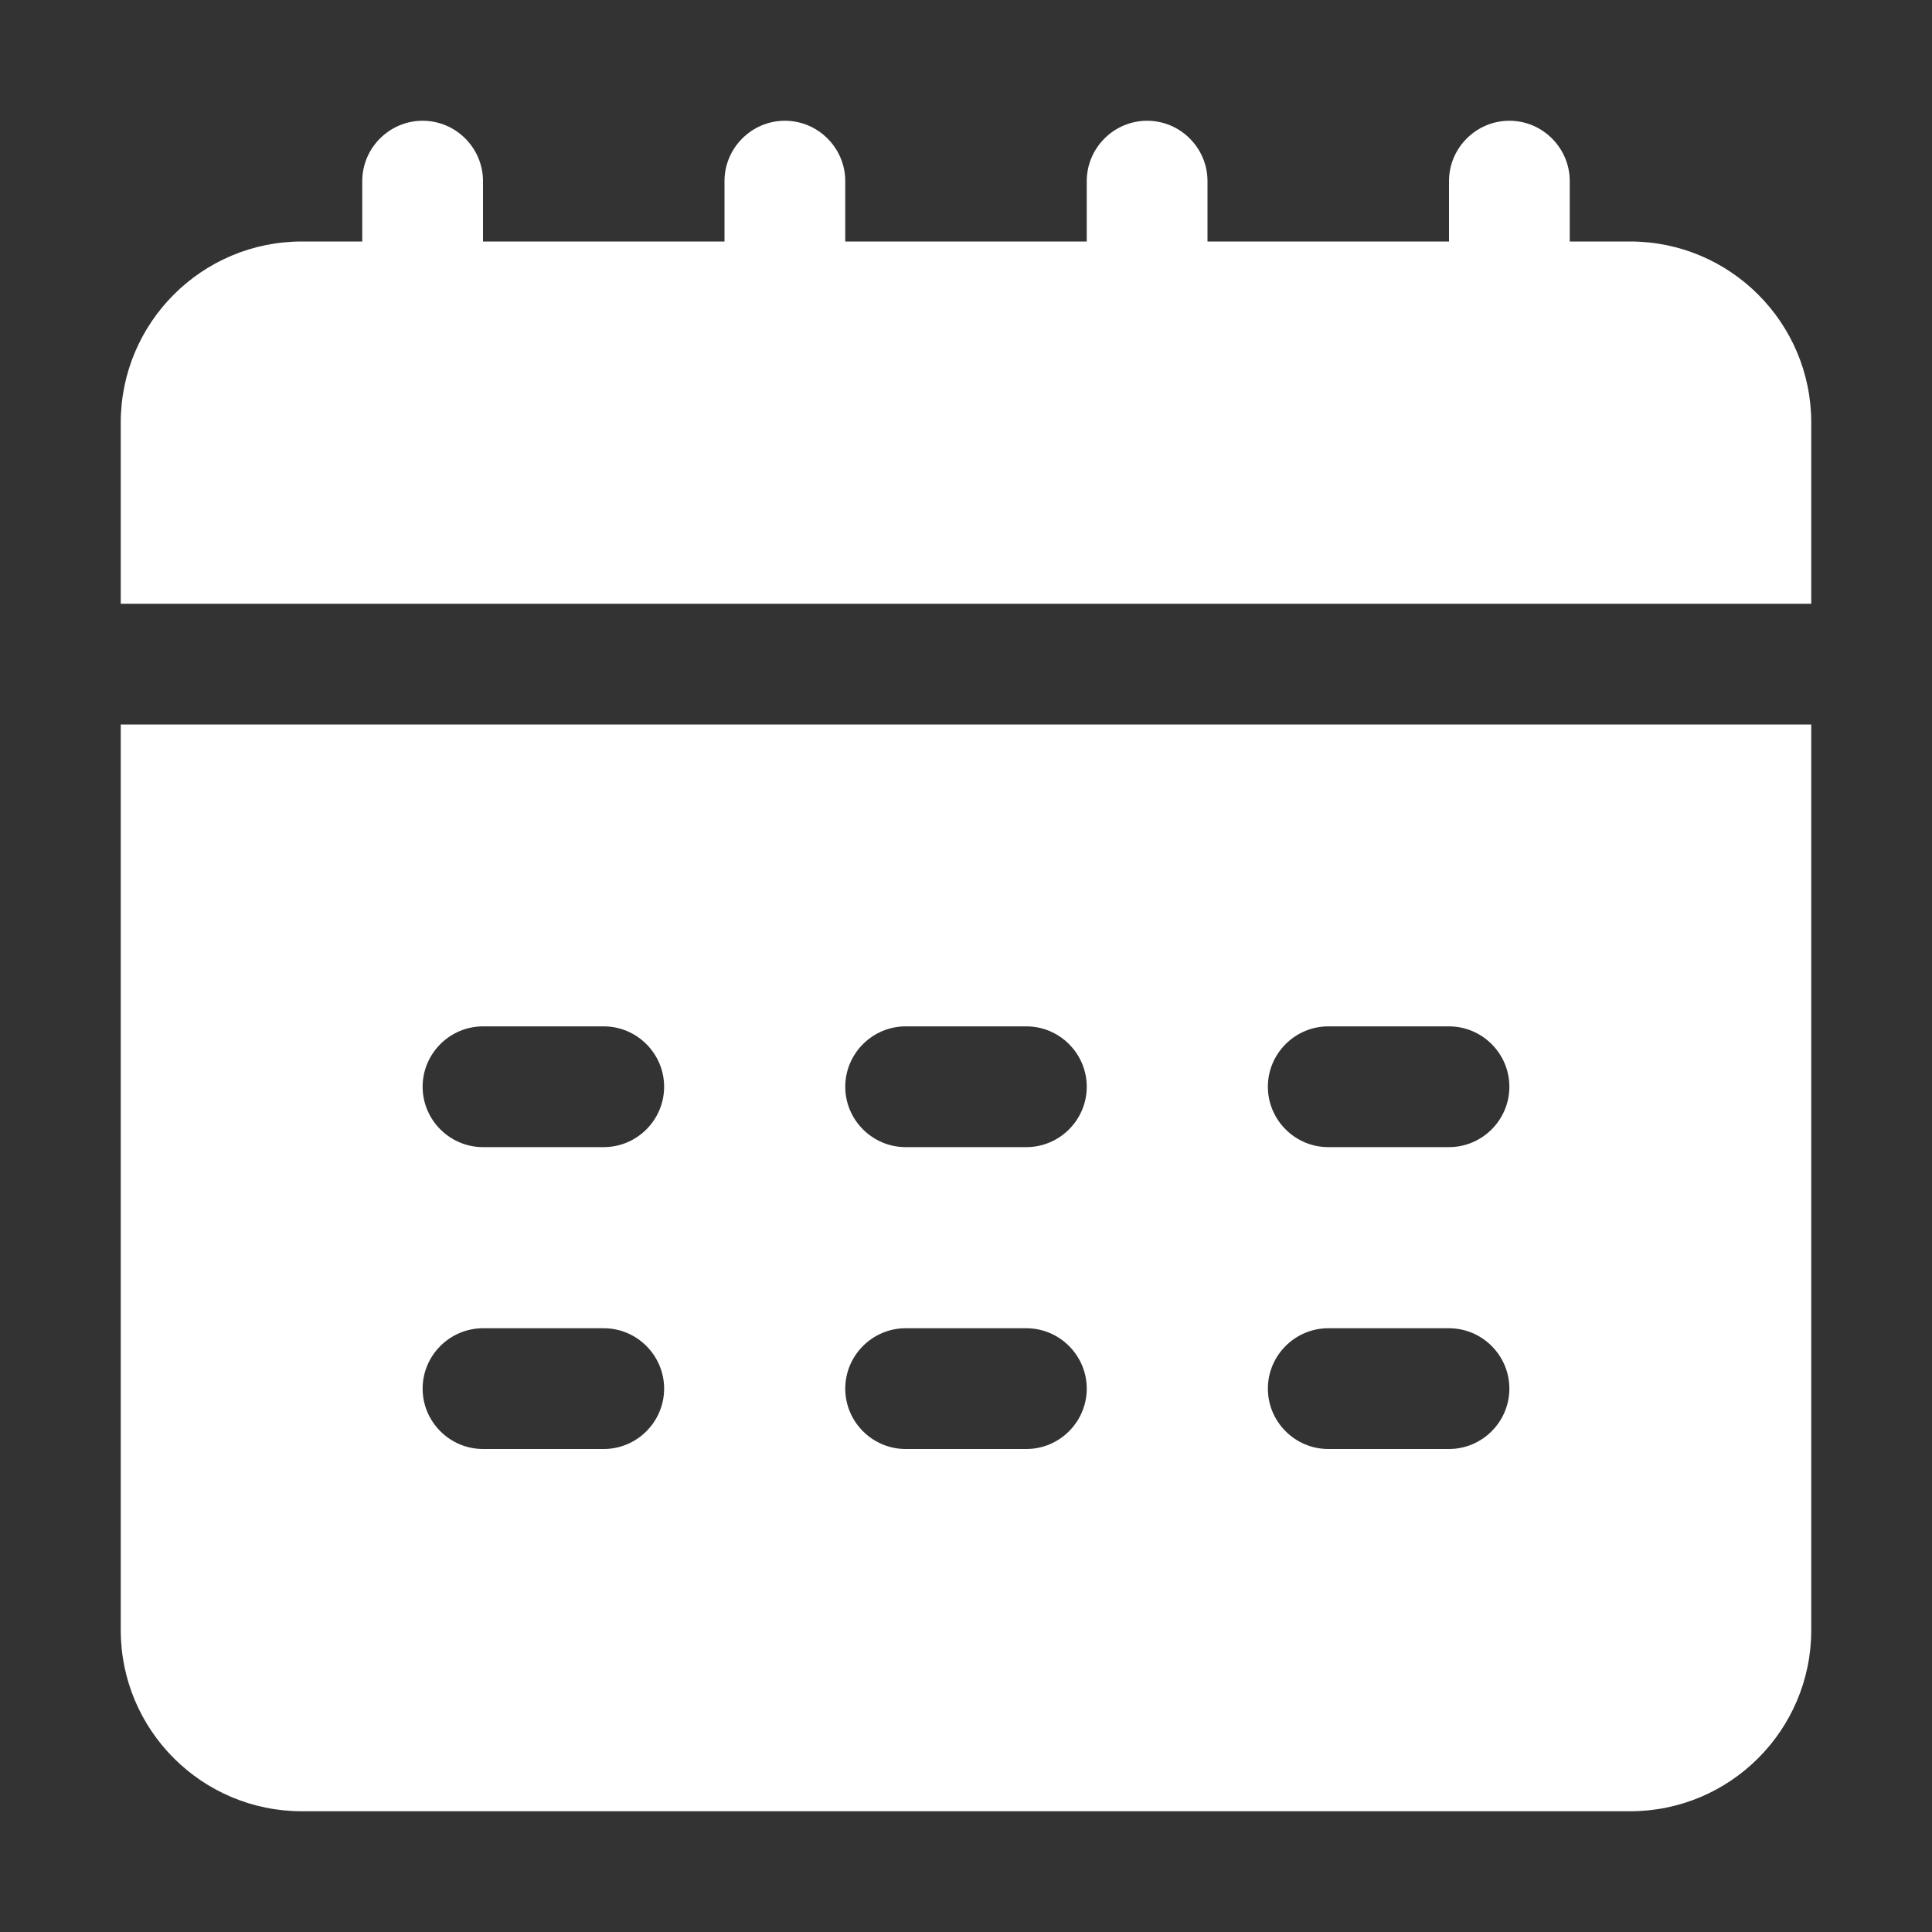
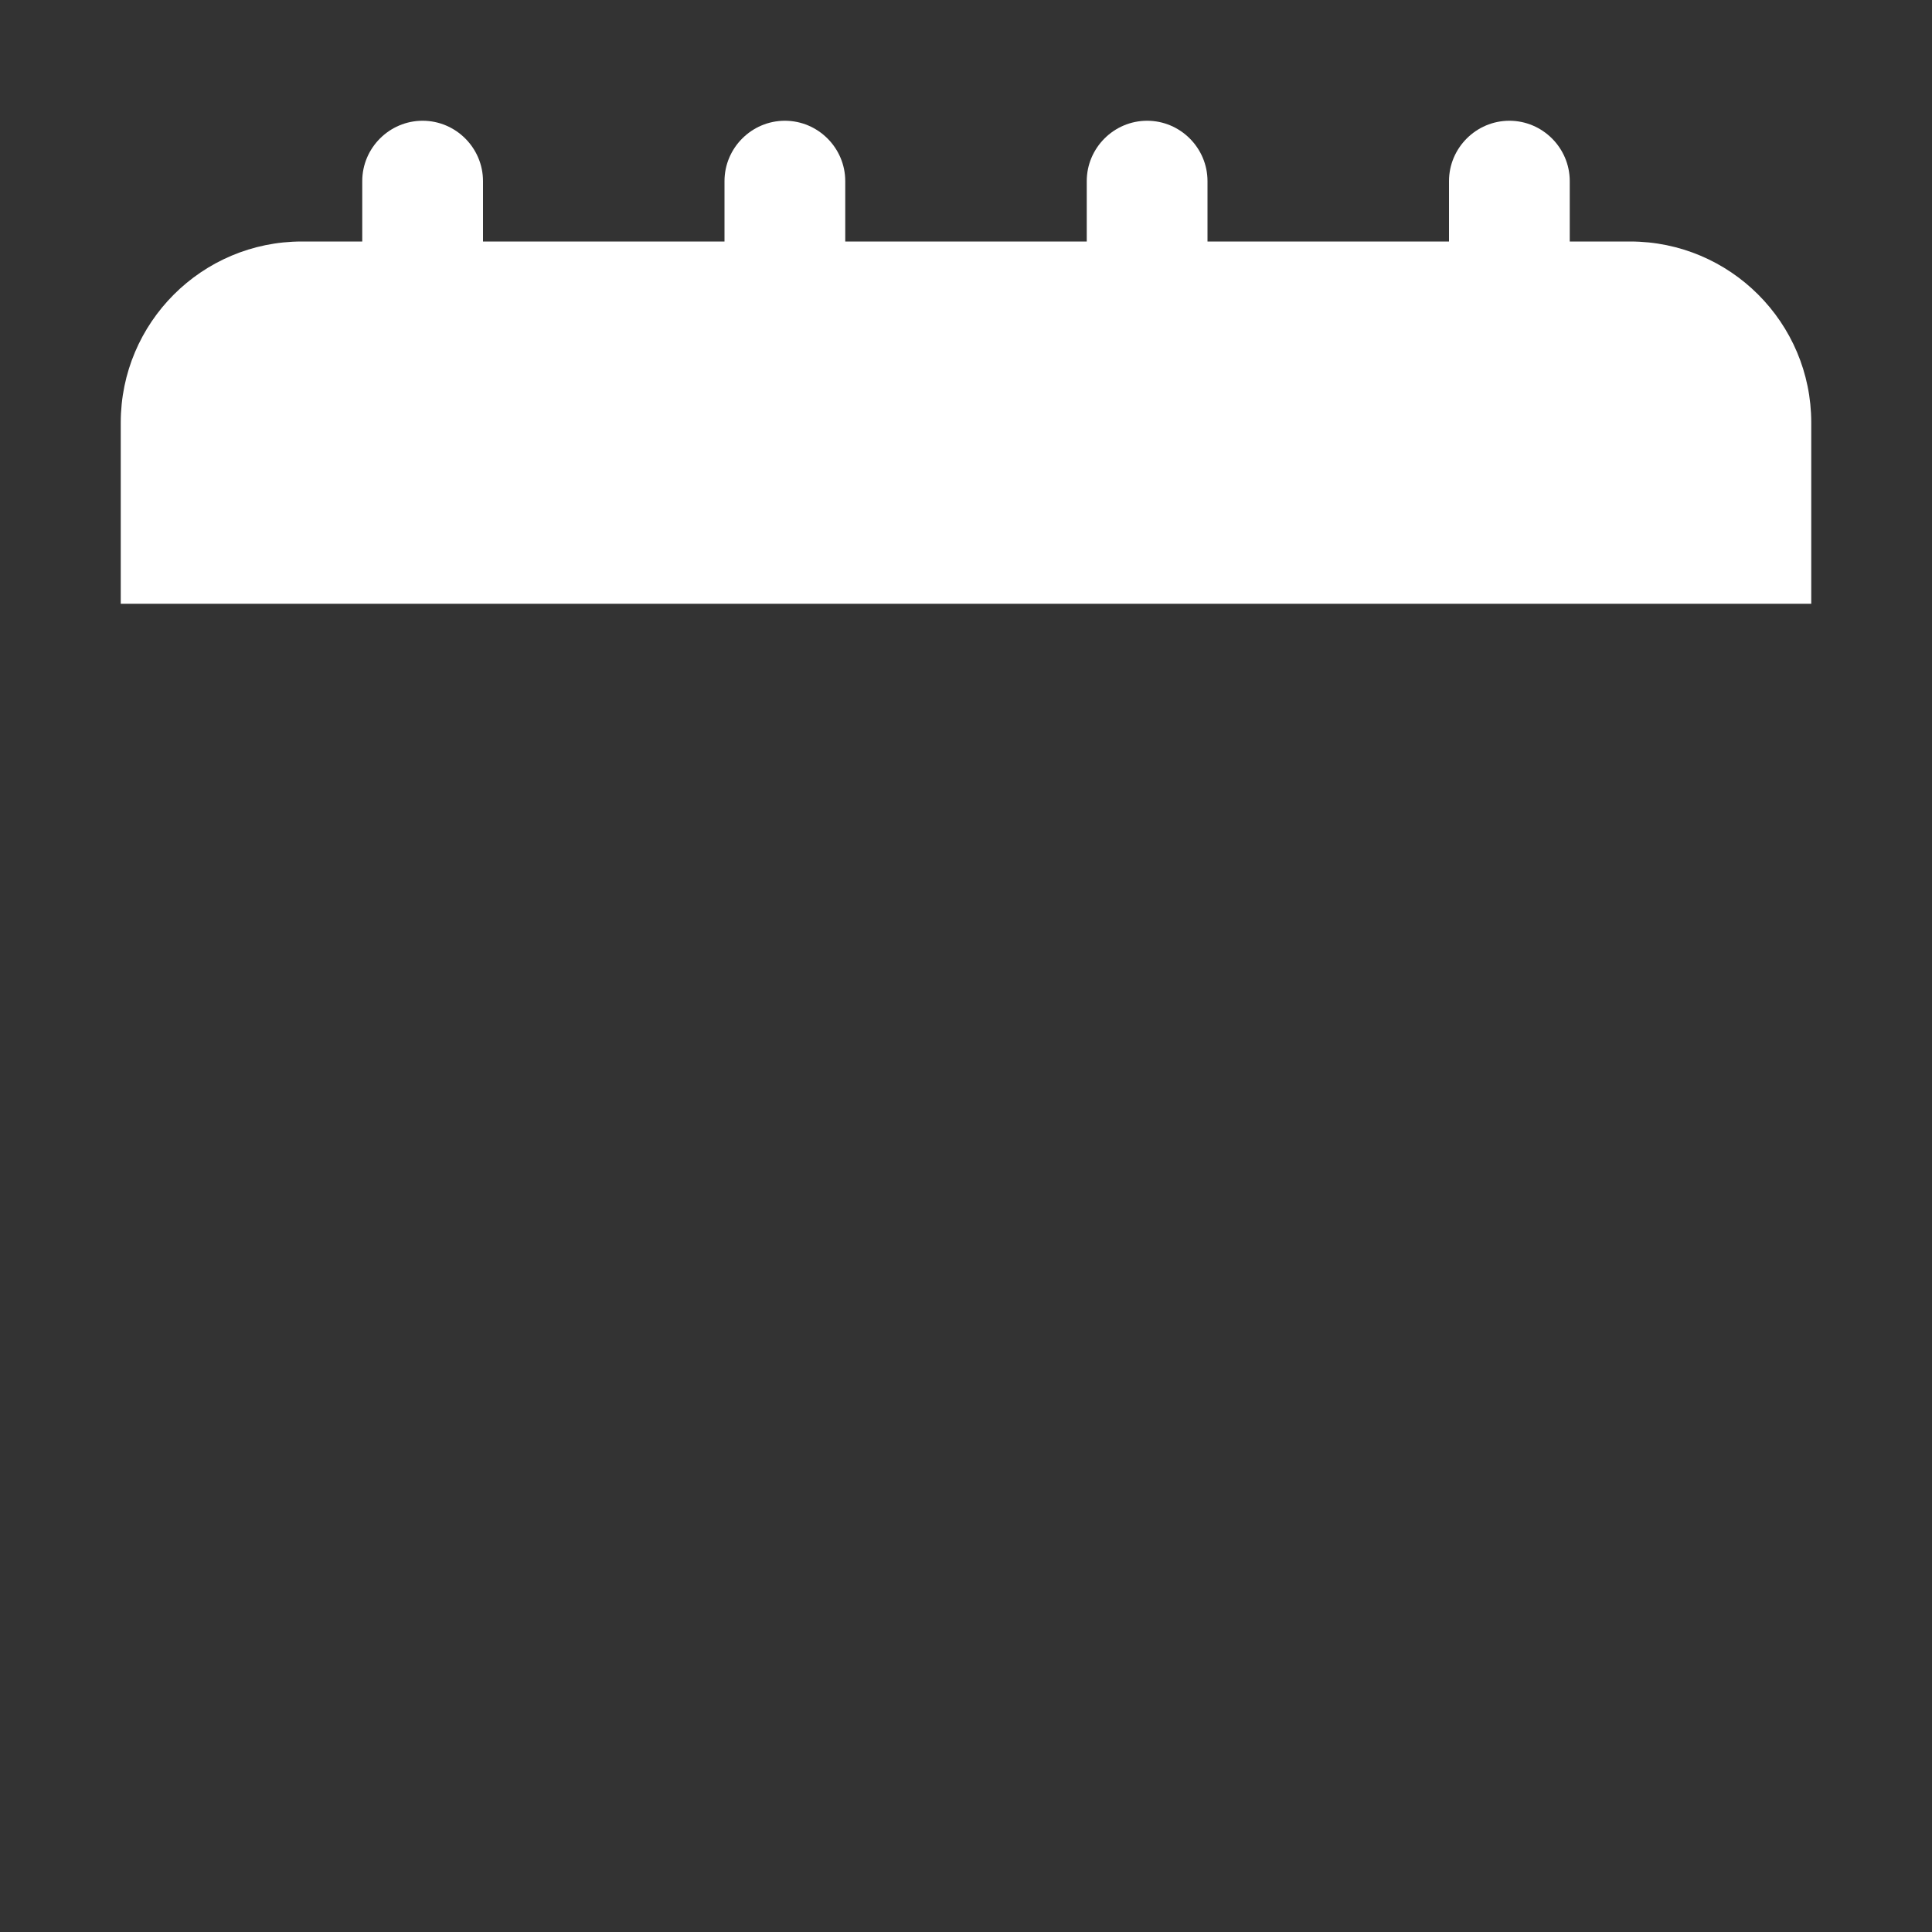
<svg xmlns="http://www.w3.org/2000/svg" version="1.1" id="Layer_1" x="0px" y="0px" viewBox="0 0 512 512" style="enable-background:new 0 0 512 512;" xml:space="preserve">
  <rect x="0" y="0" width="512" height="512" fill="#333333" stroke="none" />
  <style type="text/css">
	.st0{fill:#FFFFFF;}
</style>
  <g id="Layer_2_00000005988894656216511600000009539487048291944367_">
    <path class="st0" d="M432,64h-16V48c0-8.8-7.2-16-16-16s-16,7.2-16,16v16h-64V48c0-8.8-7.2-16-16-16s-16,7.2-16,16v16h-64V48   c0-8.8-7.2-16-16-16s-16,7.2-16,16v16h-64V48c0-8.8-7.2-16-16-16s-16,7.2-16,16v16H80c-26.5,0-48,21.5-48,48v48h448v-48   C480,85.5,458.5,64,432,64z" />
-     <path class="st0" d="M32,432c0,26.5,21.5,48,48,48h352c26.5,0,48-21.5,48-48V192H32V432z M352,272h32c8.8,0,16,7.2,16,16   s-7.2,16-16,16h-32c-8.8,0-16-7.2-16-16S343.2,272,352,272z M352,352h32c8.8,0,16,7.2,16,16s-7.2,16-16,16h-32c-8.8,0-16-7.2-16-16   S343.2,352,352,352z M240,272h32c8.8,0,16,7.2,16,16s-7.2,16-16,16h-32c-8.8,0-16-7.2-16-16S231.2,272,240,272z M240,352h32   c8.8,0,16,7.2,16,16s-7.2,16-16,16h-32c-8.8,0-16-7.2-16-16S231.2,352,240,352z M128,272h32c8.8,0,16,7.2,16,16s-7.2,16-16,16h-32   c-8.8,0-16-7.2-16-16S119.2,272,128,272z M128,352h32c8.8,0,16,7.2,16,16s-7.2,16-16,16h-32c-8.8,0-16-7.2-16-16S119.2,352,128,352   z" />
  </g>
</svg>